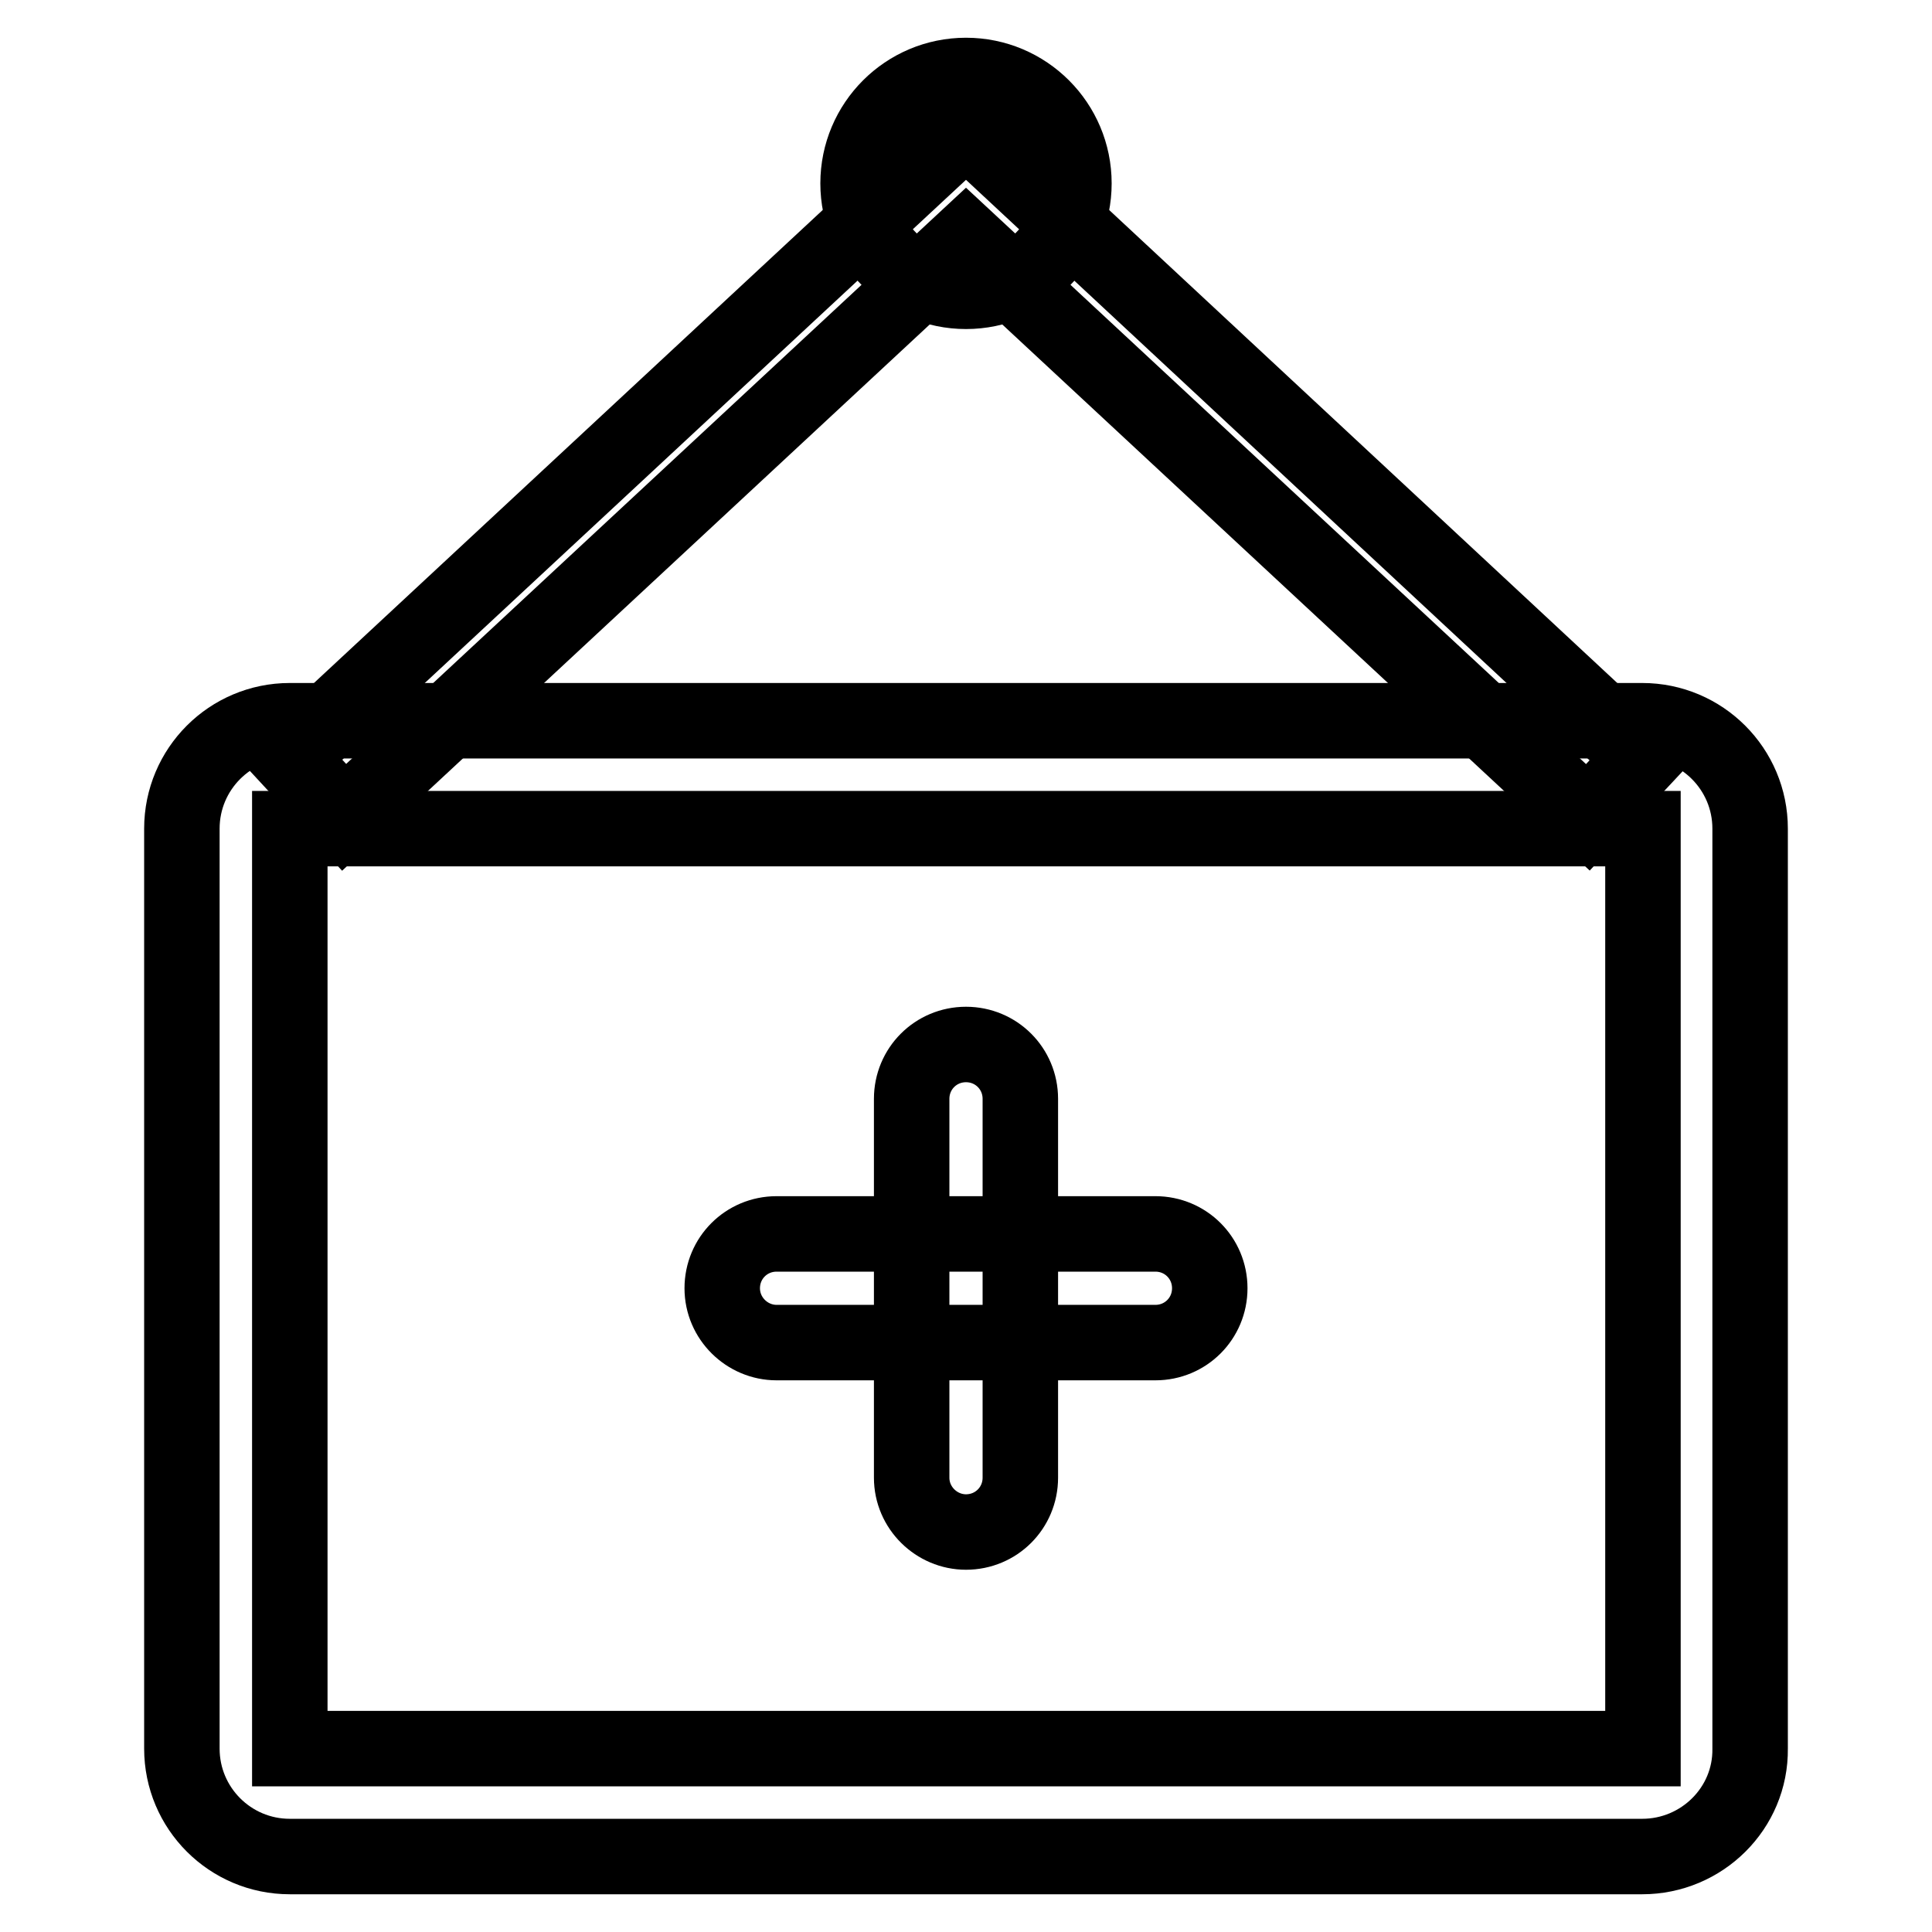
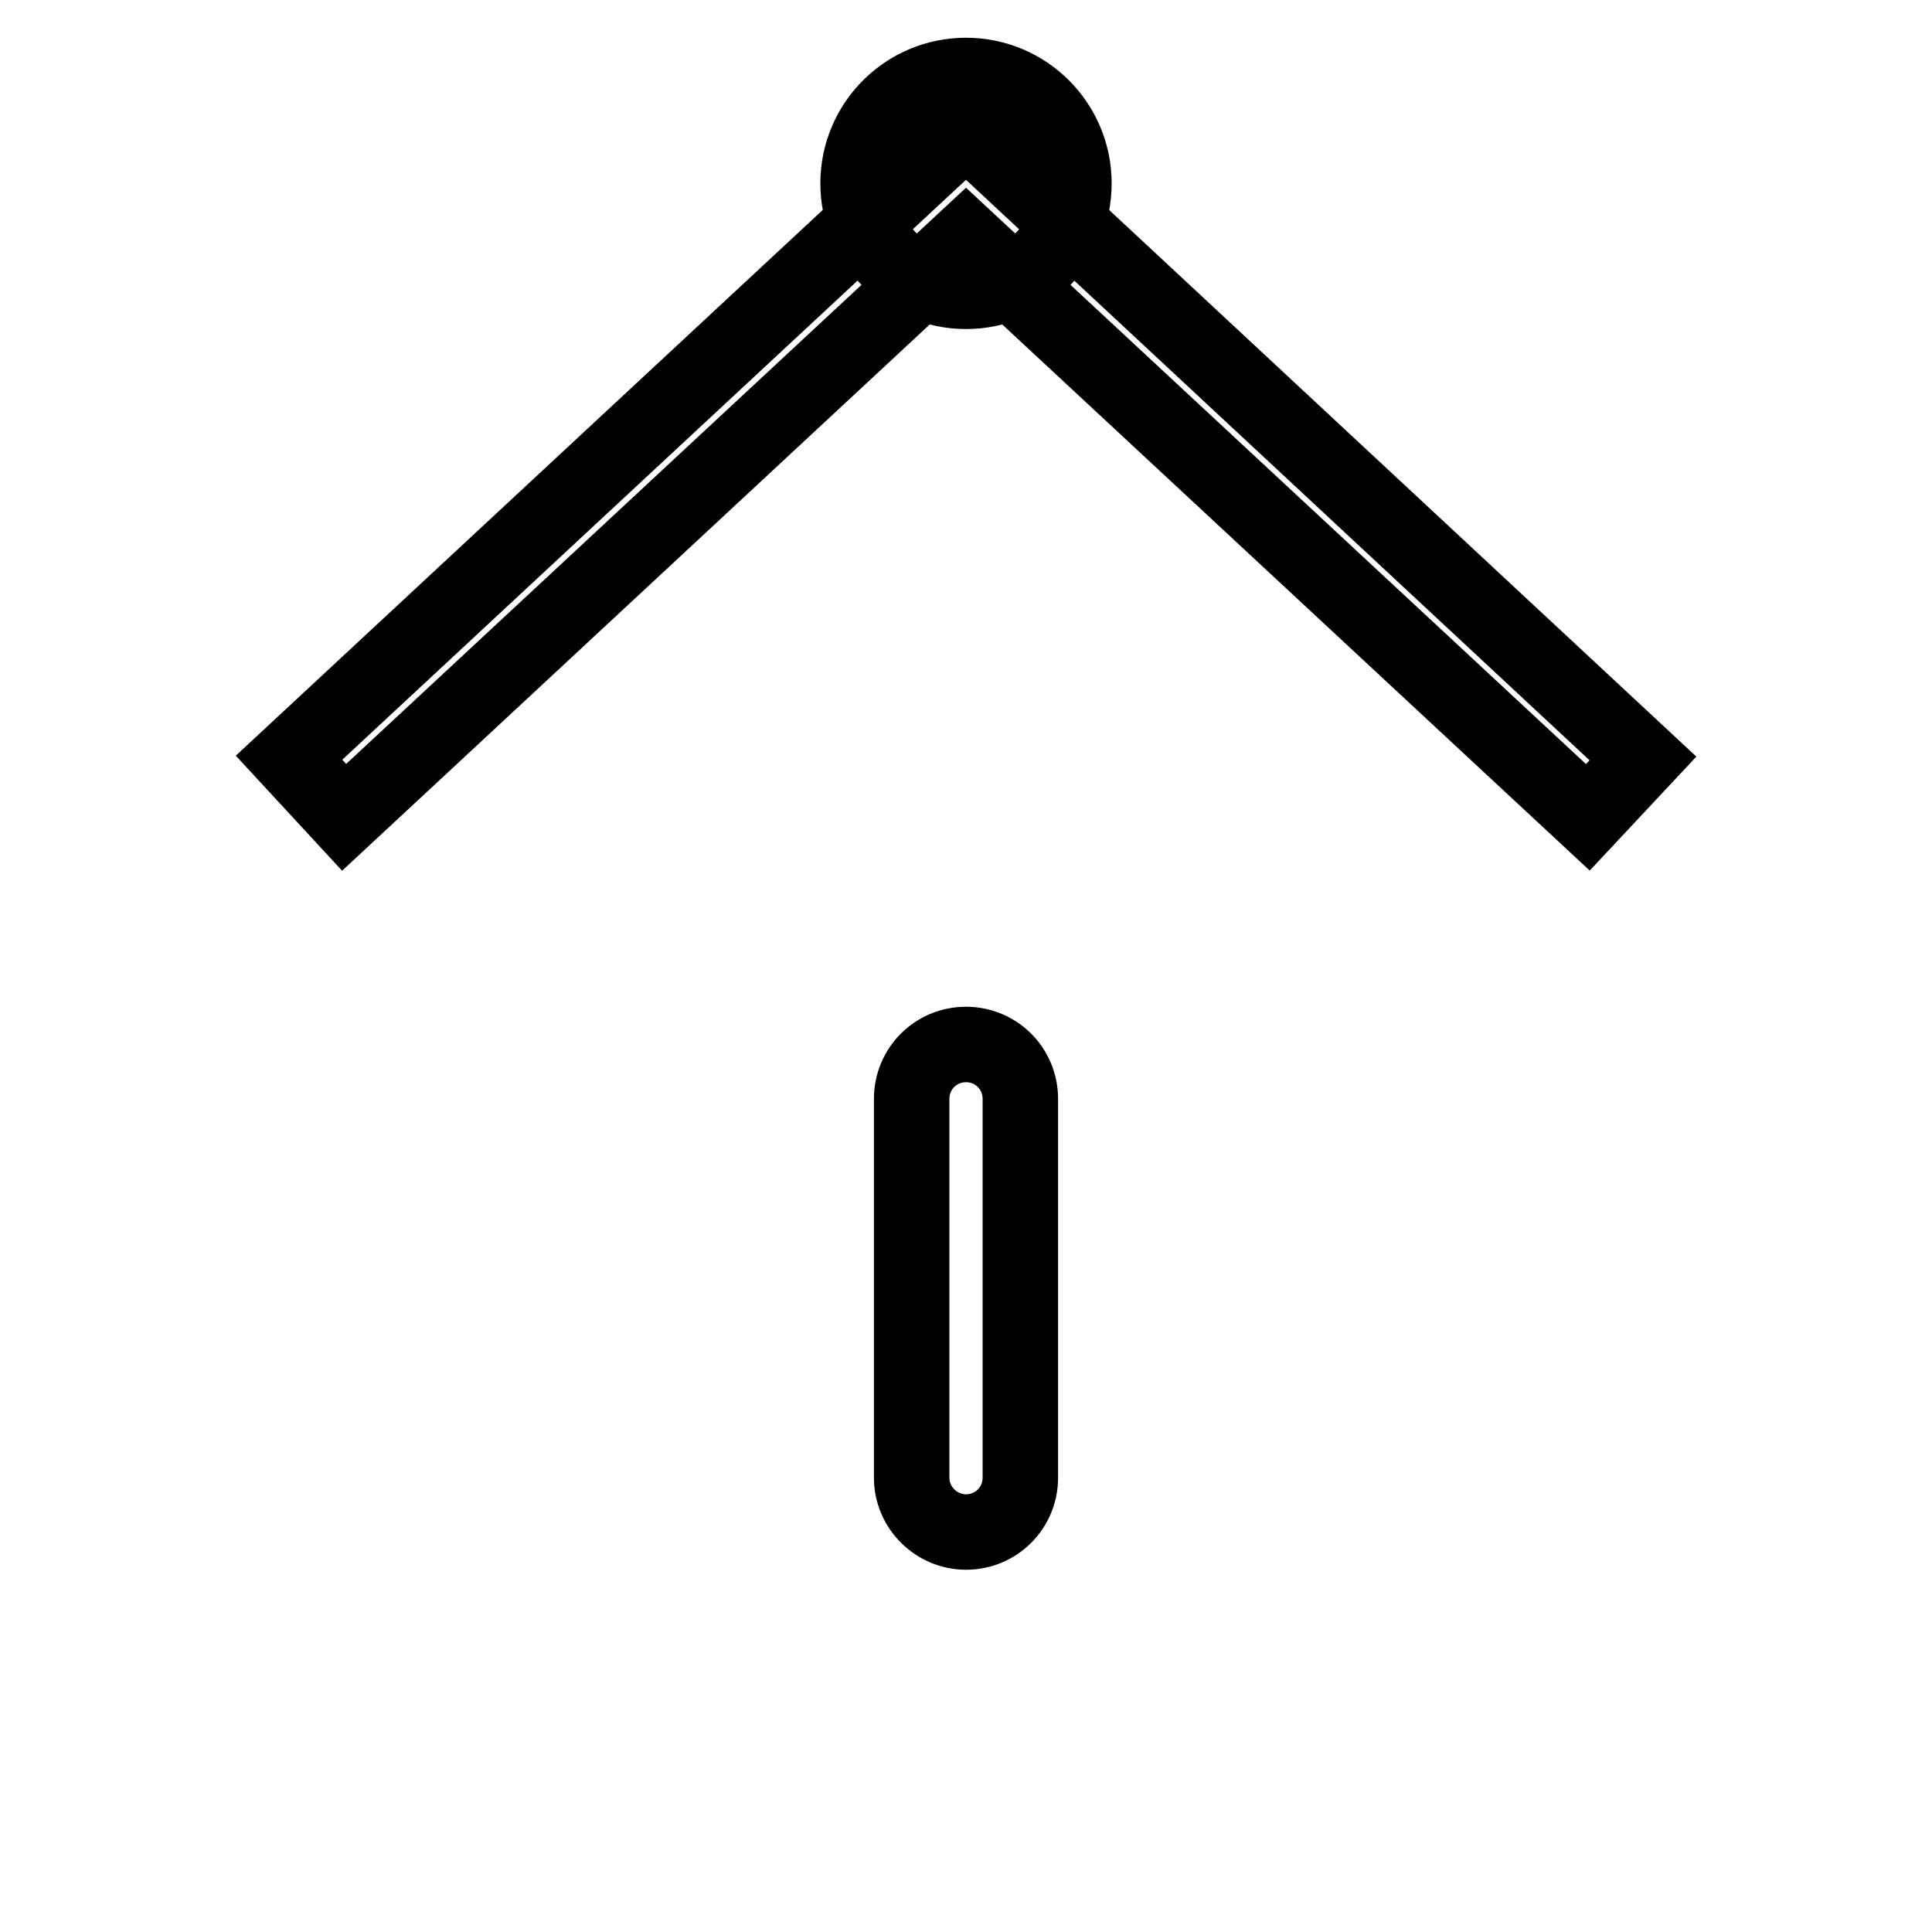
<svg xmlns="http://www.w3.org/2000/svg" version="1.1" x="0px" y="0px" viewBox="0 0 256 256" enable-background="new 0 0 256 256" xml:space="preserve">
  <g>
    <g>
-       <path stroke-width="10" fill-opacity="0" stroke="#000000" d="M217.6,246H38.4c-7.9,0-14.3-6.4-14.3-14.3V109.8c0-7.9,6.4-14.3,14.3-14.3h179.2c7.9,0,14.3,6.4,14.3,14.3v121.9C232,239.6,225.5,246,217.6,246z M38.4,109.8v121.9h179.3V109.8H38.4L38.4,109.8z" />
      <path stroke-width="10" fill-opacity="0" stroke="#000000" d="M210.4,108.3L128,31.7l-82.4,76.6l-7.3-7.9L128,17l89.7,83.5L210.4,108.3z" />
      <path stroke-width="10" fill-opacity="0" stroke="#000000" d="M113.7,24.3c0,7.9,6.4,14.3,14.3,14.3c7.9,0,14.3-6.4,14.3-14.3c0-7.9-6.4-14.3-14.3-14.3S113.7,16.4,113.7,24.3z" />
-       <path stroke-width="10" fill-opacity="0" stroke="#000000" d="M153.1,177.9h-50.2c-3.9,0-7.2-3.2-7.2-7.2s3.2-7.2,7.2-7.2h50.2c4,0,7.2,3.2,7.2,7.2C160.3,174.7,157.1,177.9,153.1,177.9z" />
      <path stroke-width="10" fill-opacity="0" stroke="#000000" d="M128,203c-3.9,0-7.2-3.2-7.2-7.2v-50.2c0-4,3.2-7.2,7.2-7.2c4,0,7.2,3.2,7.2,7.2v50.2C135.2,199.8,132,203,128,203z" />
    </g>
  </g>
</svg>